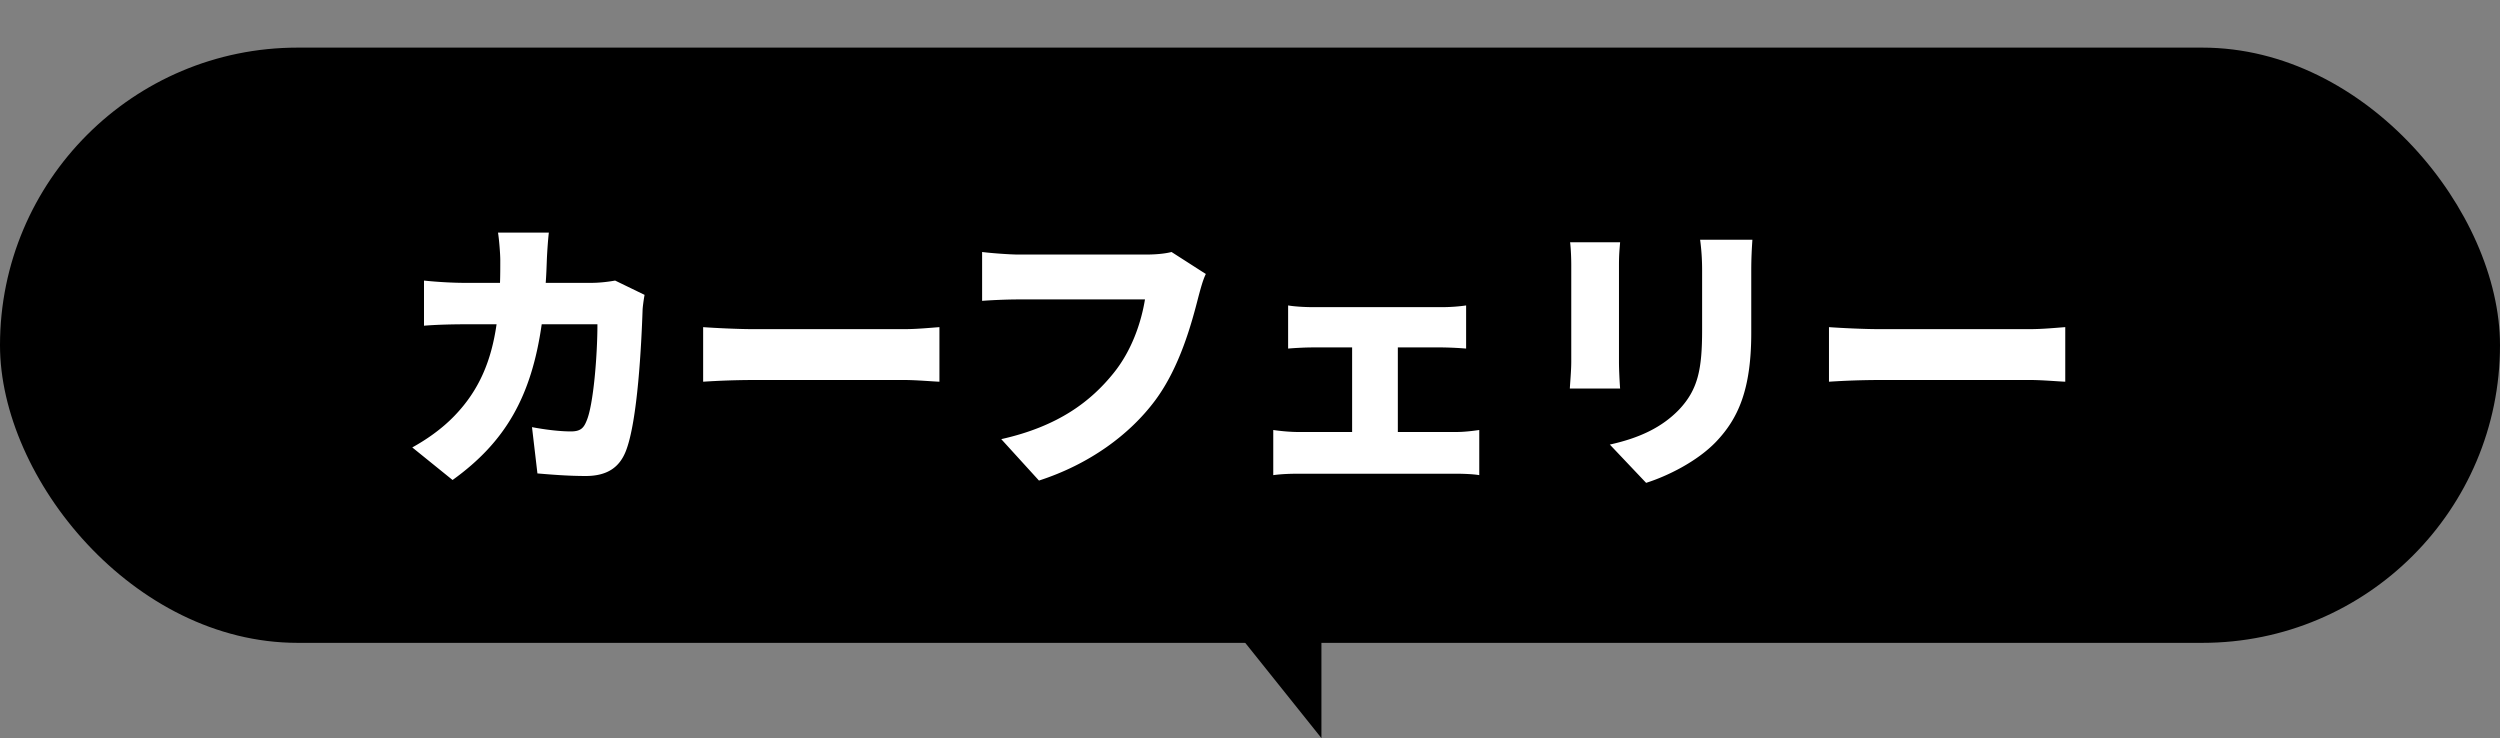
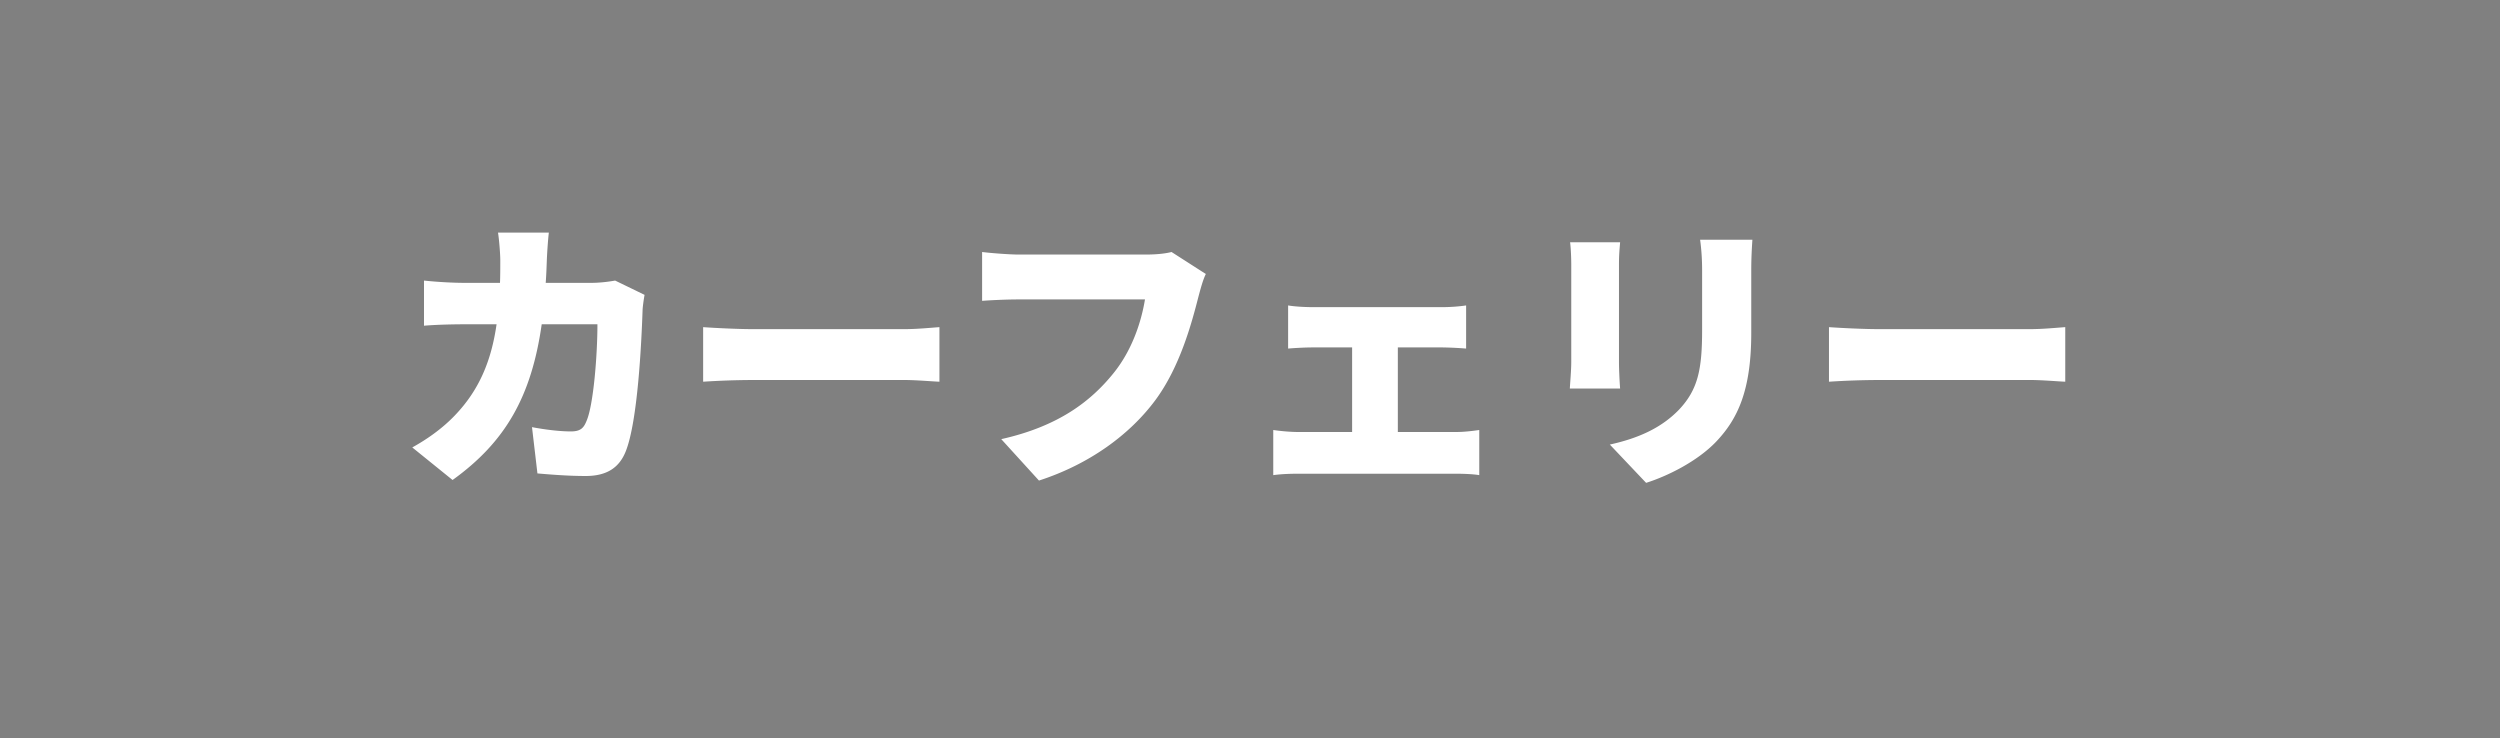
<svg xmlns="http://www.w3.org/2000/svg" width="210" height="62" fill="none">
  <rect width="100%" height="100%" fill="#808080" stroke="none" />
-   <rect y="4" width="210" height="50" rx="25" fill="#000" />
-   <path d="M103 52l8 10V52h-8z" fill="#000" />
  <path d="M46.104 19.536c-.072.576-.144 1.68-.168 2.256-.024.672-.048 1.344-.096 1.968h3.84c.6 0 1.32-.072 1.992-.192l2.472 1.2c-.072.384-.168 1.08-.168 1.32-.096 2.76-.408 9.312-1.416 11.832-.528 1.32-1.536 2.064-3.36 2.064-1.488 0-2.928-.12-4.056-.216l-.456-3.888c1.128.216 2.352.36 3.264.36.816 0 1.08-.288 1.32-.888.576-1.32.912-5.496.912-8.112h-4.68c-.864 6.072-3.048 9.888-7.488 13.08l-3.384-2.736c1.128-.624 2.448-1.512 3.552-2.664 2.088-2.16 3.096-4.656 3.528-7.68H39c-.744 0-2.28.024-3.384.12v-3.792c1.104.12 2.472.192 3.384.192h3c.024-.6.024-1.248.024-1.896 0-.528-.096-1.752-.192-2.328h4.272zm12.96 7.944c.96.072 2.976.168 4.152.168H75.96c1.08 0 2.256-.12 2.952-.168v4.584c-.624-.024-1.968-.144-2.952-.144H63.216a67.17 67.17 0 00-4.152.144V27.48zm42.226-4.464c-.264.528-.48 1.392-.624 1.92-.576 2.256-1.56 5.904-3.624 8.688-2.16 2.904-5.544 5.376-9.768 6.744l-3.168-3.48c4.824-1.08 7.536-3.192 9.432-5.544 1.536-1.896 2.328-4.272 2.64-6.192h-10.56c-1.176 0-2.496.072-3.12.12v-4.104c.744.096 2.328.216 3.12.216h10.584c.528 0 1.464-.024 2.208-.216l2.88 1.848zm6.912 2.64c.528.096 1.44.144 2.04.144h10.944c.576 0 1.344-.048 1.968-.144v3.624a29.876 29.876 0 00-1.968-.096h-3.768v7.104h4.896c.72 0 1.44-.096 1.944-.168v3.792c-.528-.096-1.488-.12-1.944-.12h-13.248c-.624 0-1.44.024-2.112.12V36.12c.648.096 1.464.168 2.112.168h4.512v-7.104h-3.336c-.6 0-1.512.048-2.04.096v-3.624zm39-5.52c-.048.72-.096 1.536-.096 2.592v5.232c0 4.824-1.128 7.224-2.952 9.144-1.608 1.68-4.128 2.904-5.88 3.456l-3.048-3.216c2.496-.552 4.368-1.44 5.808-2.928 1.608-1.704 1.944-3.408 1.944-6.72v-4.968c0-1.056-.072-1.872-.168-2.592h4.392zm-11.112.216c-.048.6-.096 1.032-.096 1.896v8.16c0 .6.048 1.608.096 2.232h-4.224c.024-.48.12-1.512.12-2.256v-8.136c0-.456-.024-1.296-.096-1.896h4.2zm17.544 7.128c.96.072 2.976.168 4.152.168h12.744c1.08 0 2.256-.12 2.952-.168v4.584c-.624-.024-1.968-.144-2.952-.144h-12.744a67.17 67.17 0 00-4.152.144V27.48z" fill="#fff" />
</svg>